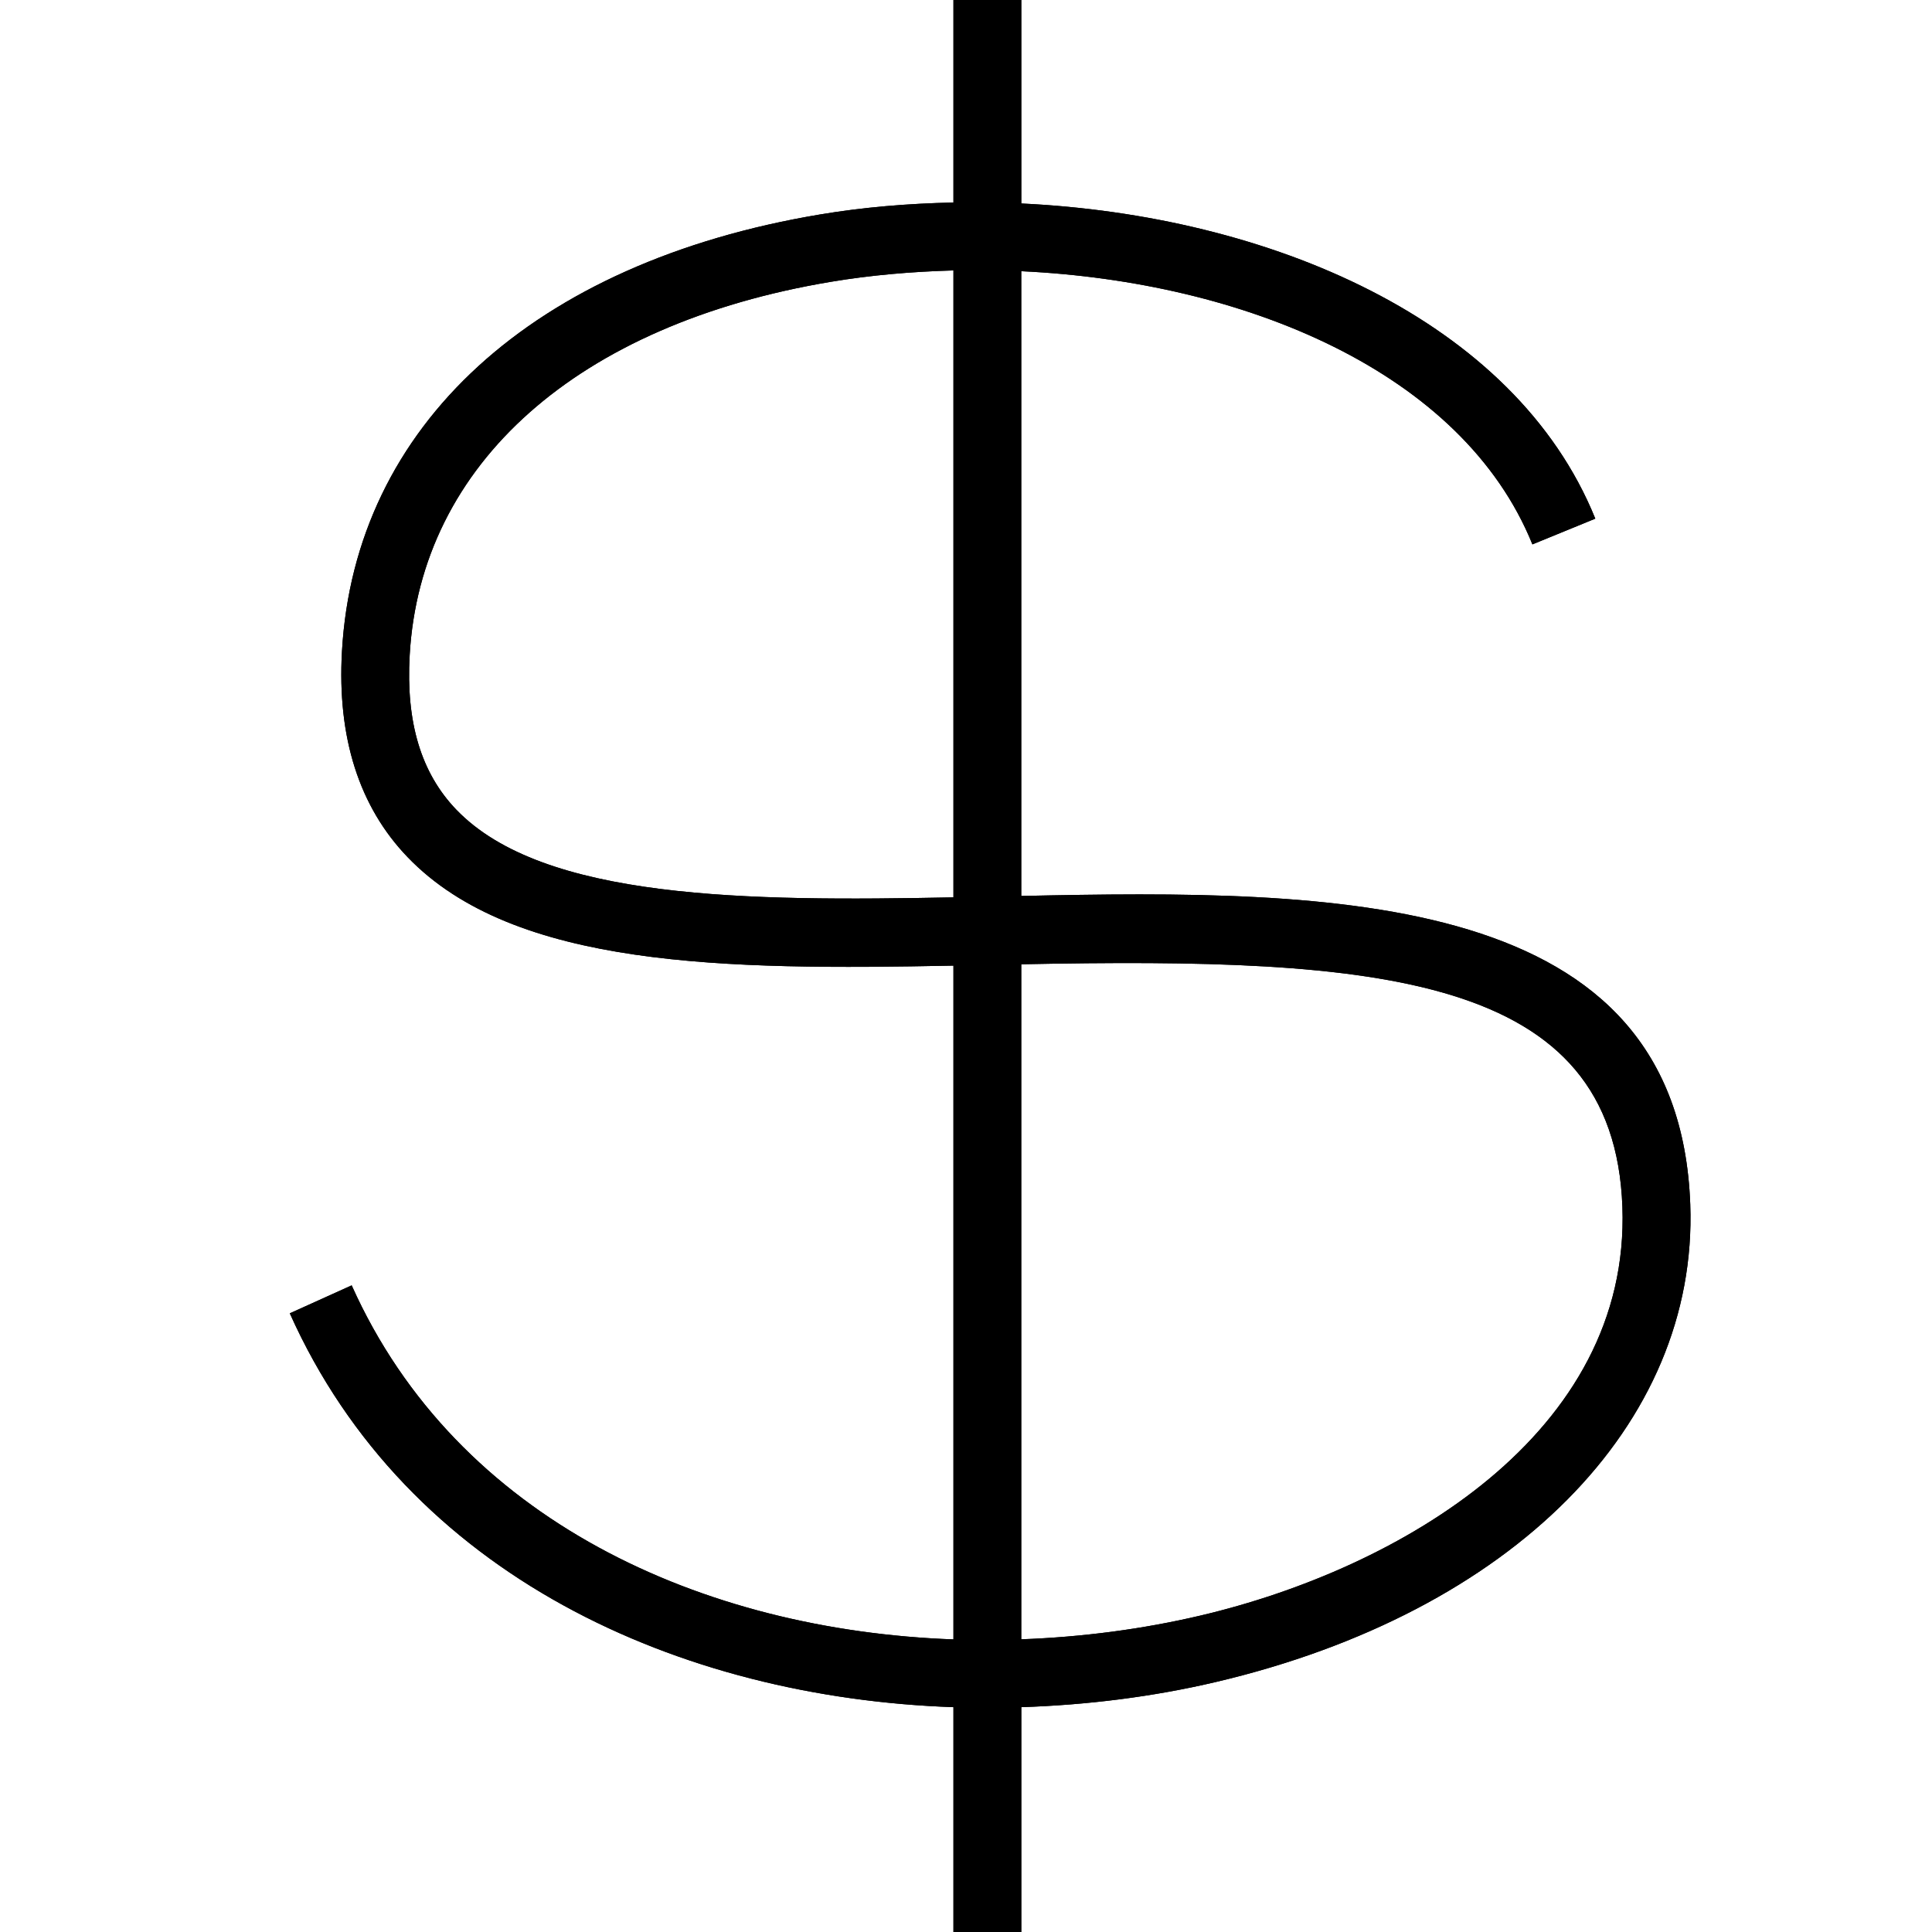
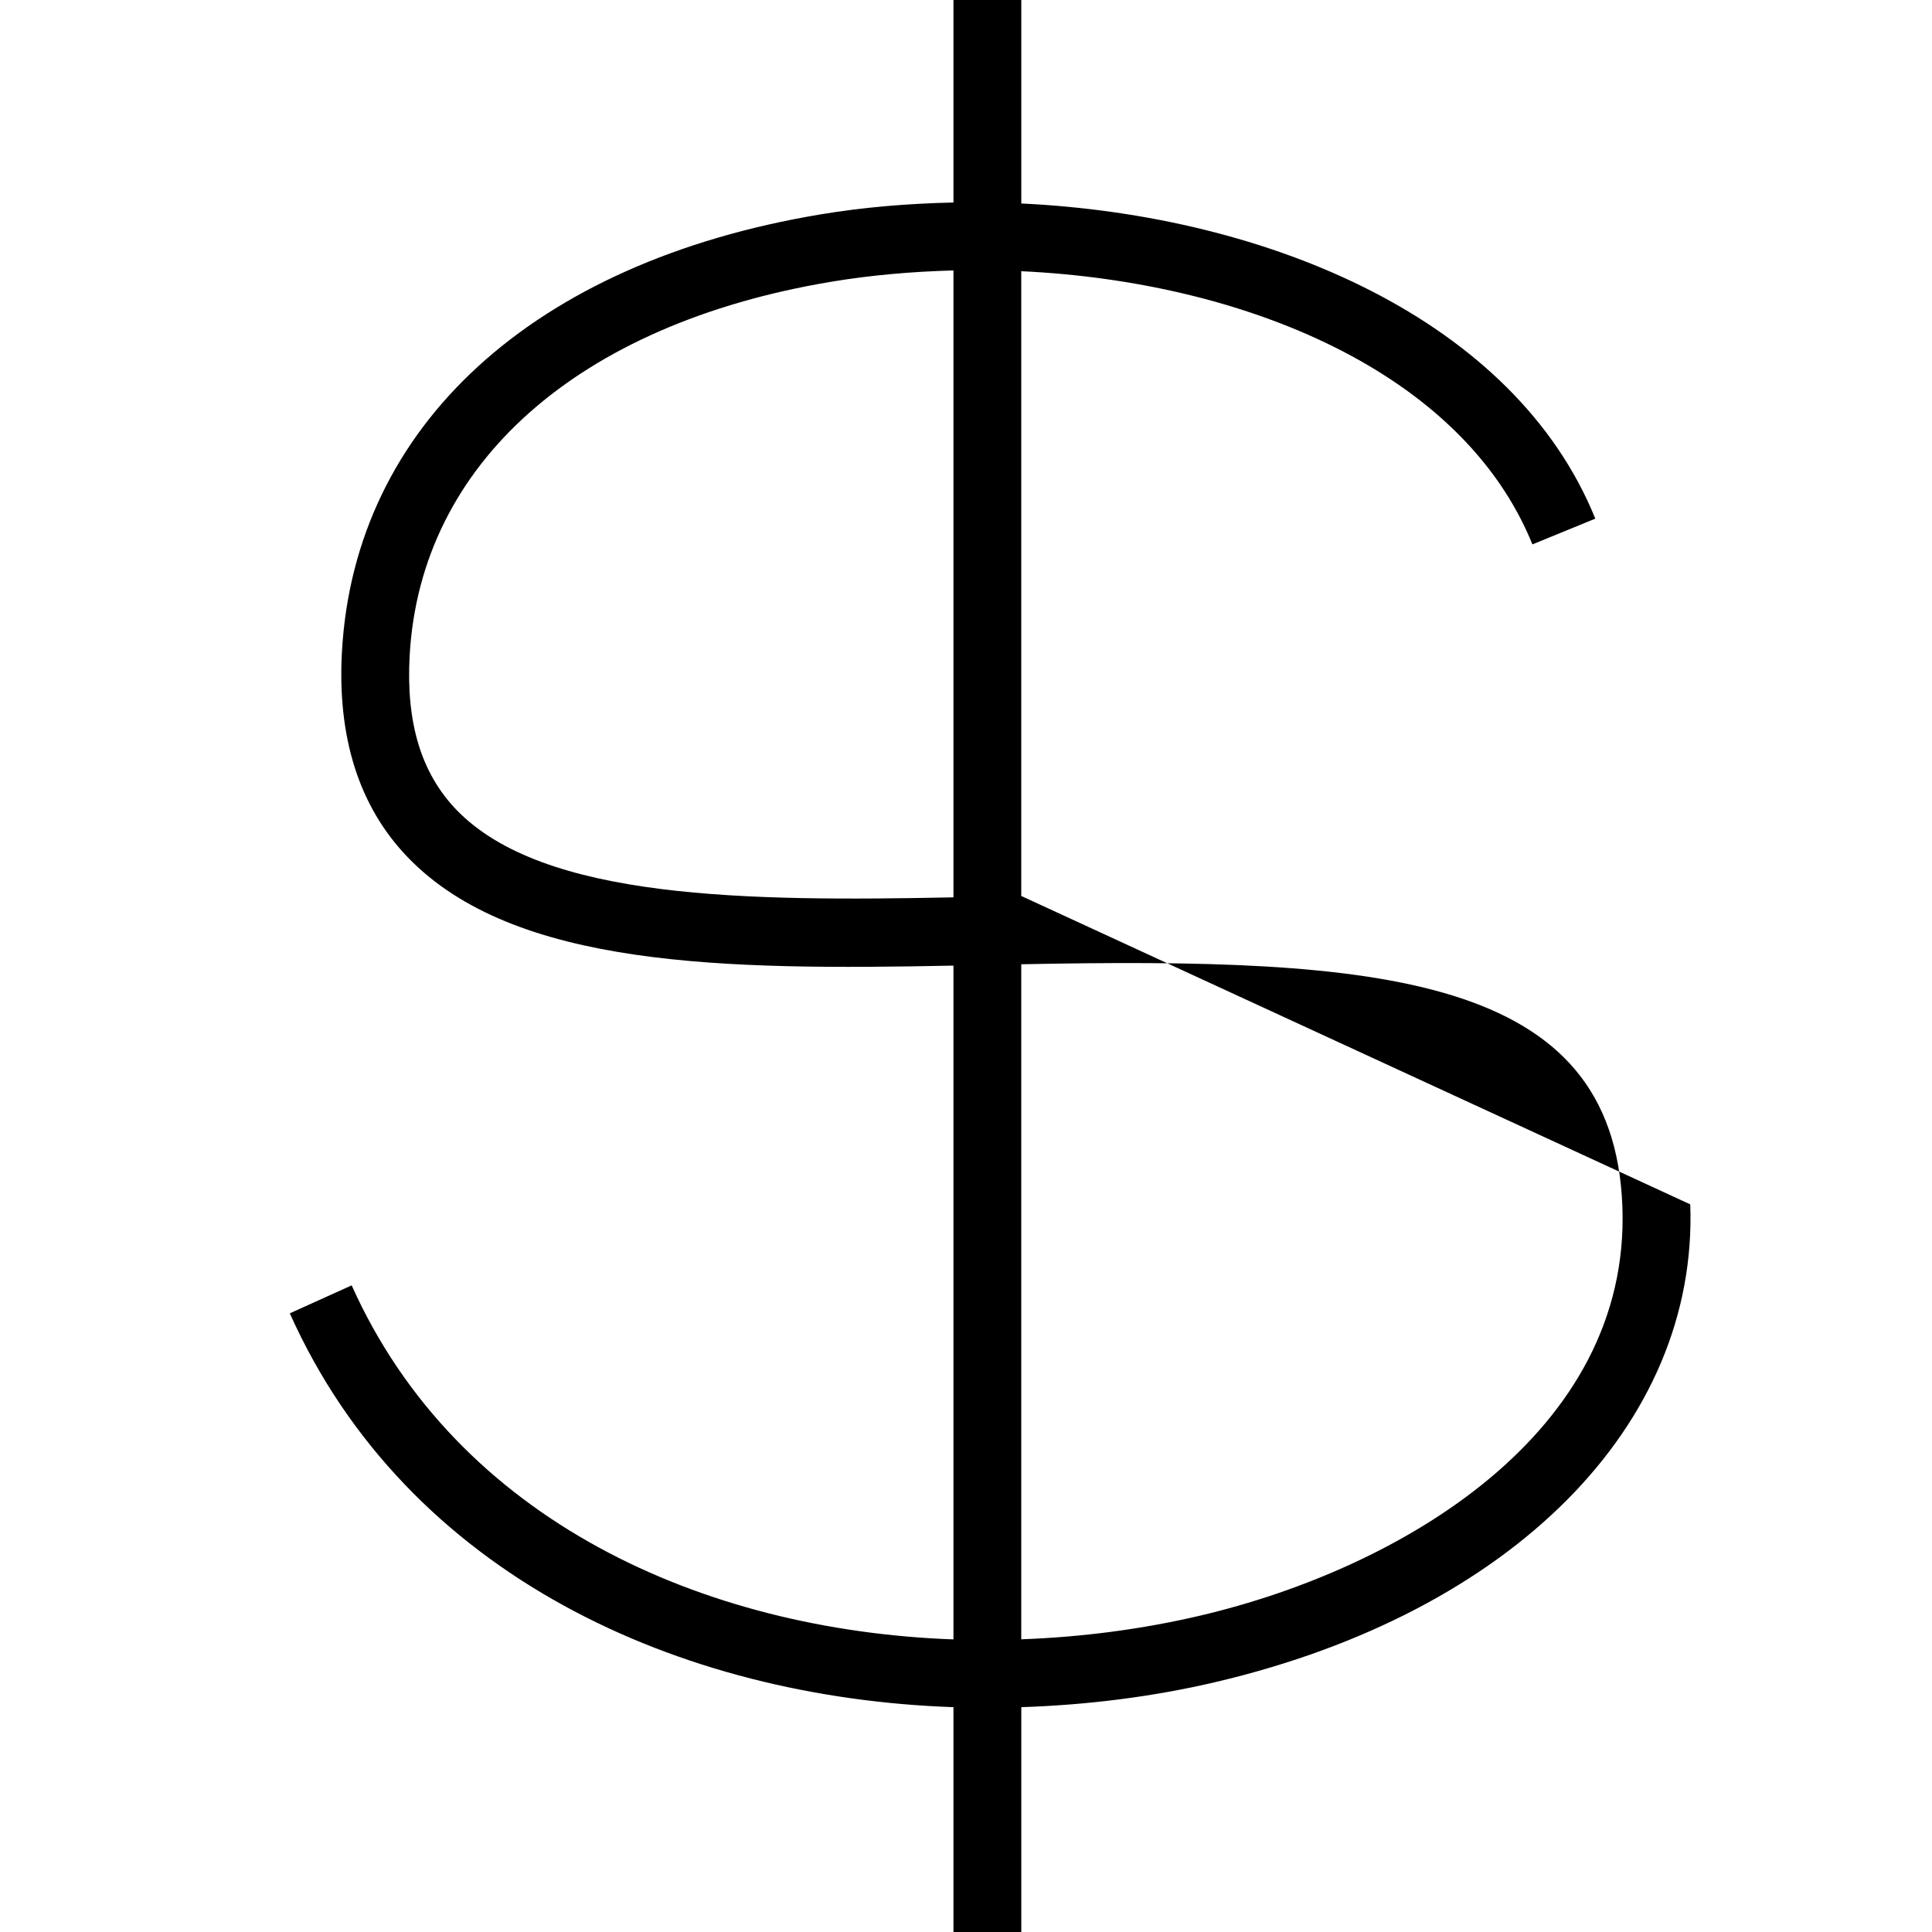
<svg xmlns="http://www.w3.org/2000/svg" width="40px" height="40px" viewBox="0 0 40 40" version="1.1">
  <title>sponshirship_icon</title>
  <g id="sponshirship_icon" stroke="none" stroke-width="1" fill="none" fill-rule="evenodd">
-     <path d="M21.144,18.55 L21.144,5.615 C25.75,5.83 30.279,7.693 31.727,11.271 L33.029,10.738 C31.358,6.61 26.263,4.455 21.145,4.213 L21.145,0 L19.74,0 L19.74,4.193 C18.802,4.213 17.872,4.29 16.974,4.441 C11.042,5.433 7.344,8.813 7.08,13.486 C6.979,15.269 7.436,16.702 8.437,17.744 C10.645,20.042 15.012,20.086 19.74,19.992 L19.74,33.942 C14.572,33.755 9.465,31.489 7.281,26.612 L6,27.191 C8.435,32.631 14.075,35.148 19.74,35.345 L19.74,40 L21.145,40 L21.145,35.345 C22.517,35.3 23.875,35.129 25.173,34.824 C31.305,33.383 35.161,29.501 34.995,24.935 C34.757,18.428 27.633,18.411 21.144,18.55 Z M9.447,16.763 C8.719,16.005 8.403,14.959 8.482,13.566 C8.706,9.6 11.967,6.709 17.205,5.834 C18.028,5.696 18.881,5.623 19.74,5.599 L19.74,18.579 C15.477,18.663 11.245,18.634 9.447,16.763 Z M24.852,33.449 C23.656,33.73 22.407,33.894 21.144,33.94 L21.144,19.964 C28.563,19.817 33.415,20.17 33.59,24.987 C33.76,29.678 28.989,32.477 24.852,33.449 Z" id="payout" fill="black" fill-rule="nonzero" />
-     <path d="M21.144,18.55 L21.144,5.615 C25.75,5.83 30.279,7.693 31.727,11.271 L33.029,10.738 C31.358,6.61 26.263,4.455 21.145,4.213 L21.145,0 L19.74,0 L19.74,4.193 C18.802,4.213 17.872,4.29 16.974,4.441 C11.042,5.433 7.344,8.813 7.08,13.486 C6.979,15.269 7.436,16.702 8.437,17.744 C10.645,20.042 15.012,20.086 19.74,19.992 L19.74,33.942 C14.572,33.755 9.465,31.489 7.281,26.612 L6,27.191 C8.435,32.631 14.075,35.148 19.74,35.345 L19.74,40 L21.145,40 L21.145,35.345 C22.517,35.3 23.875,35.129 25.173,34.824 C31.305,33.383 35.161,29.501 34.995,24.935 C34.757,18.428 27.633,18.411 21.144,18.55 Z M9.447,16.763 C8.719,16.005 8.403,14.959 8.482,13.566 C8.706,9.6 11.967,6.709 17.205,5.834 C18.028,5.696 18.881,5.623 19.74,5.599 L19.74,18.579 C15.477,18.663 11.245,18.634 9.447,16.763 Z M24.852,33.449 C23.656,33.73 22.407,33.894 21.144,33.94 L21.144,19.964 C28.563,19.817 33.415,20.17 33.59,24.987 C33.76,29.678 28.989,32.477 24.852,33.449 Z" id="payout" fill="black" fill-rule="nonzero" />
+     <path d="M21.144,18.55 L21.144,5.615 C25.75,5.83 30.279,7.693 31.727,11.271 L33.029,10.738 C31.358,6.61 26.263,4.455 21.145,4.213 L21.145,0 L19.74,0 L19.74,4.193 C18.802,4.213 17.872,4.29 16.974,4.441 C11.042,5.433 7.344,8.813 7.08,13.486 C6.979,15.269 7.436,16.702 8.437,17.744 C10.645,20.042 15.012,20.086 19.74,19.992 L19.74,33.942 C14.572,33.755 9.465,31.489 7.281,26.612 L6,27.191 C8.435,32.631 14.075,35.148 19.74,35.345 L19.74,40 L21.145,40 L21.145,35.345 C22.517,35.3 23.875,35.129 25.173,34.824 C31.305,33.383 35.161,29.501 34.995,24.935 Z M9.447,16.763 C8.719,16.005 8.403,14.959 8.482,13.566 C8.706,9.6 11.967,6.709 17.205,5.834 C18.028,5.696 18.881,5.623 19.74,5.599 L19.74,18.579 C15.477,18.663 11.245,18.634 9.447,16.763 Z M24.852,33.449 C23.656,33.73 22.407,33.894 21.144,33.94 L21.144,19.964 C28.563,19.817 33.415,20.17 33.59,24.987 C33.76,29.678 28.989,32.477 24.852,33.449 Z" id="payout" fill="black" fill-rule="nonzero" />
  </g>
</svg>